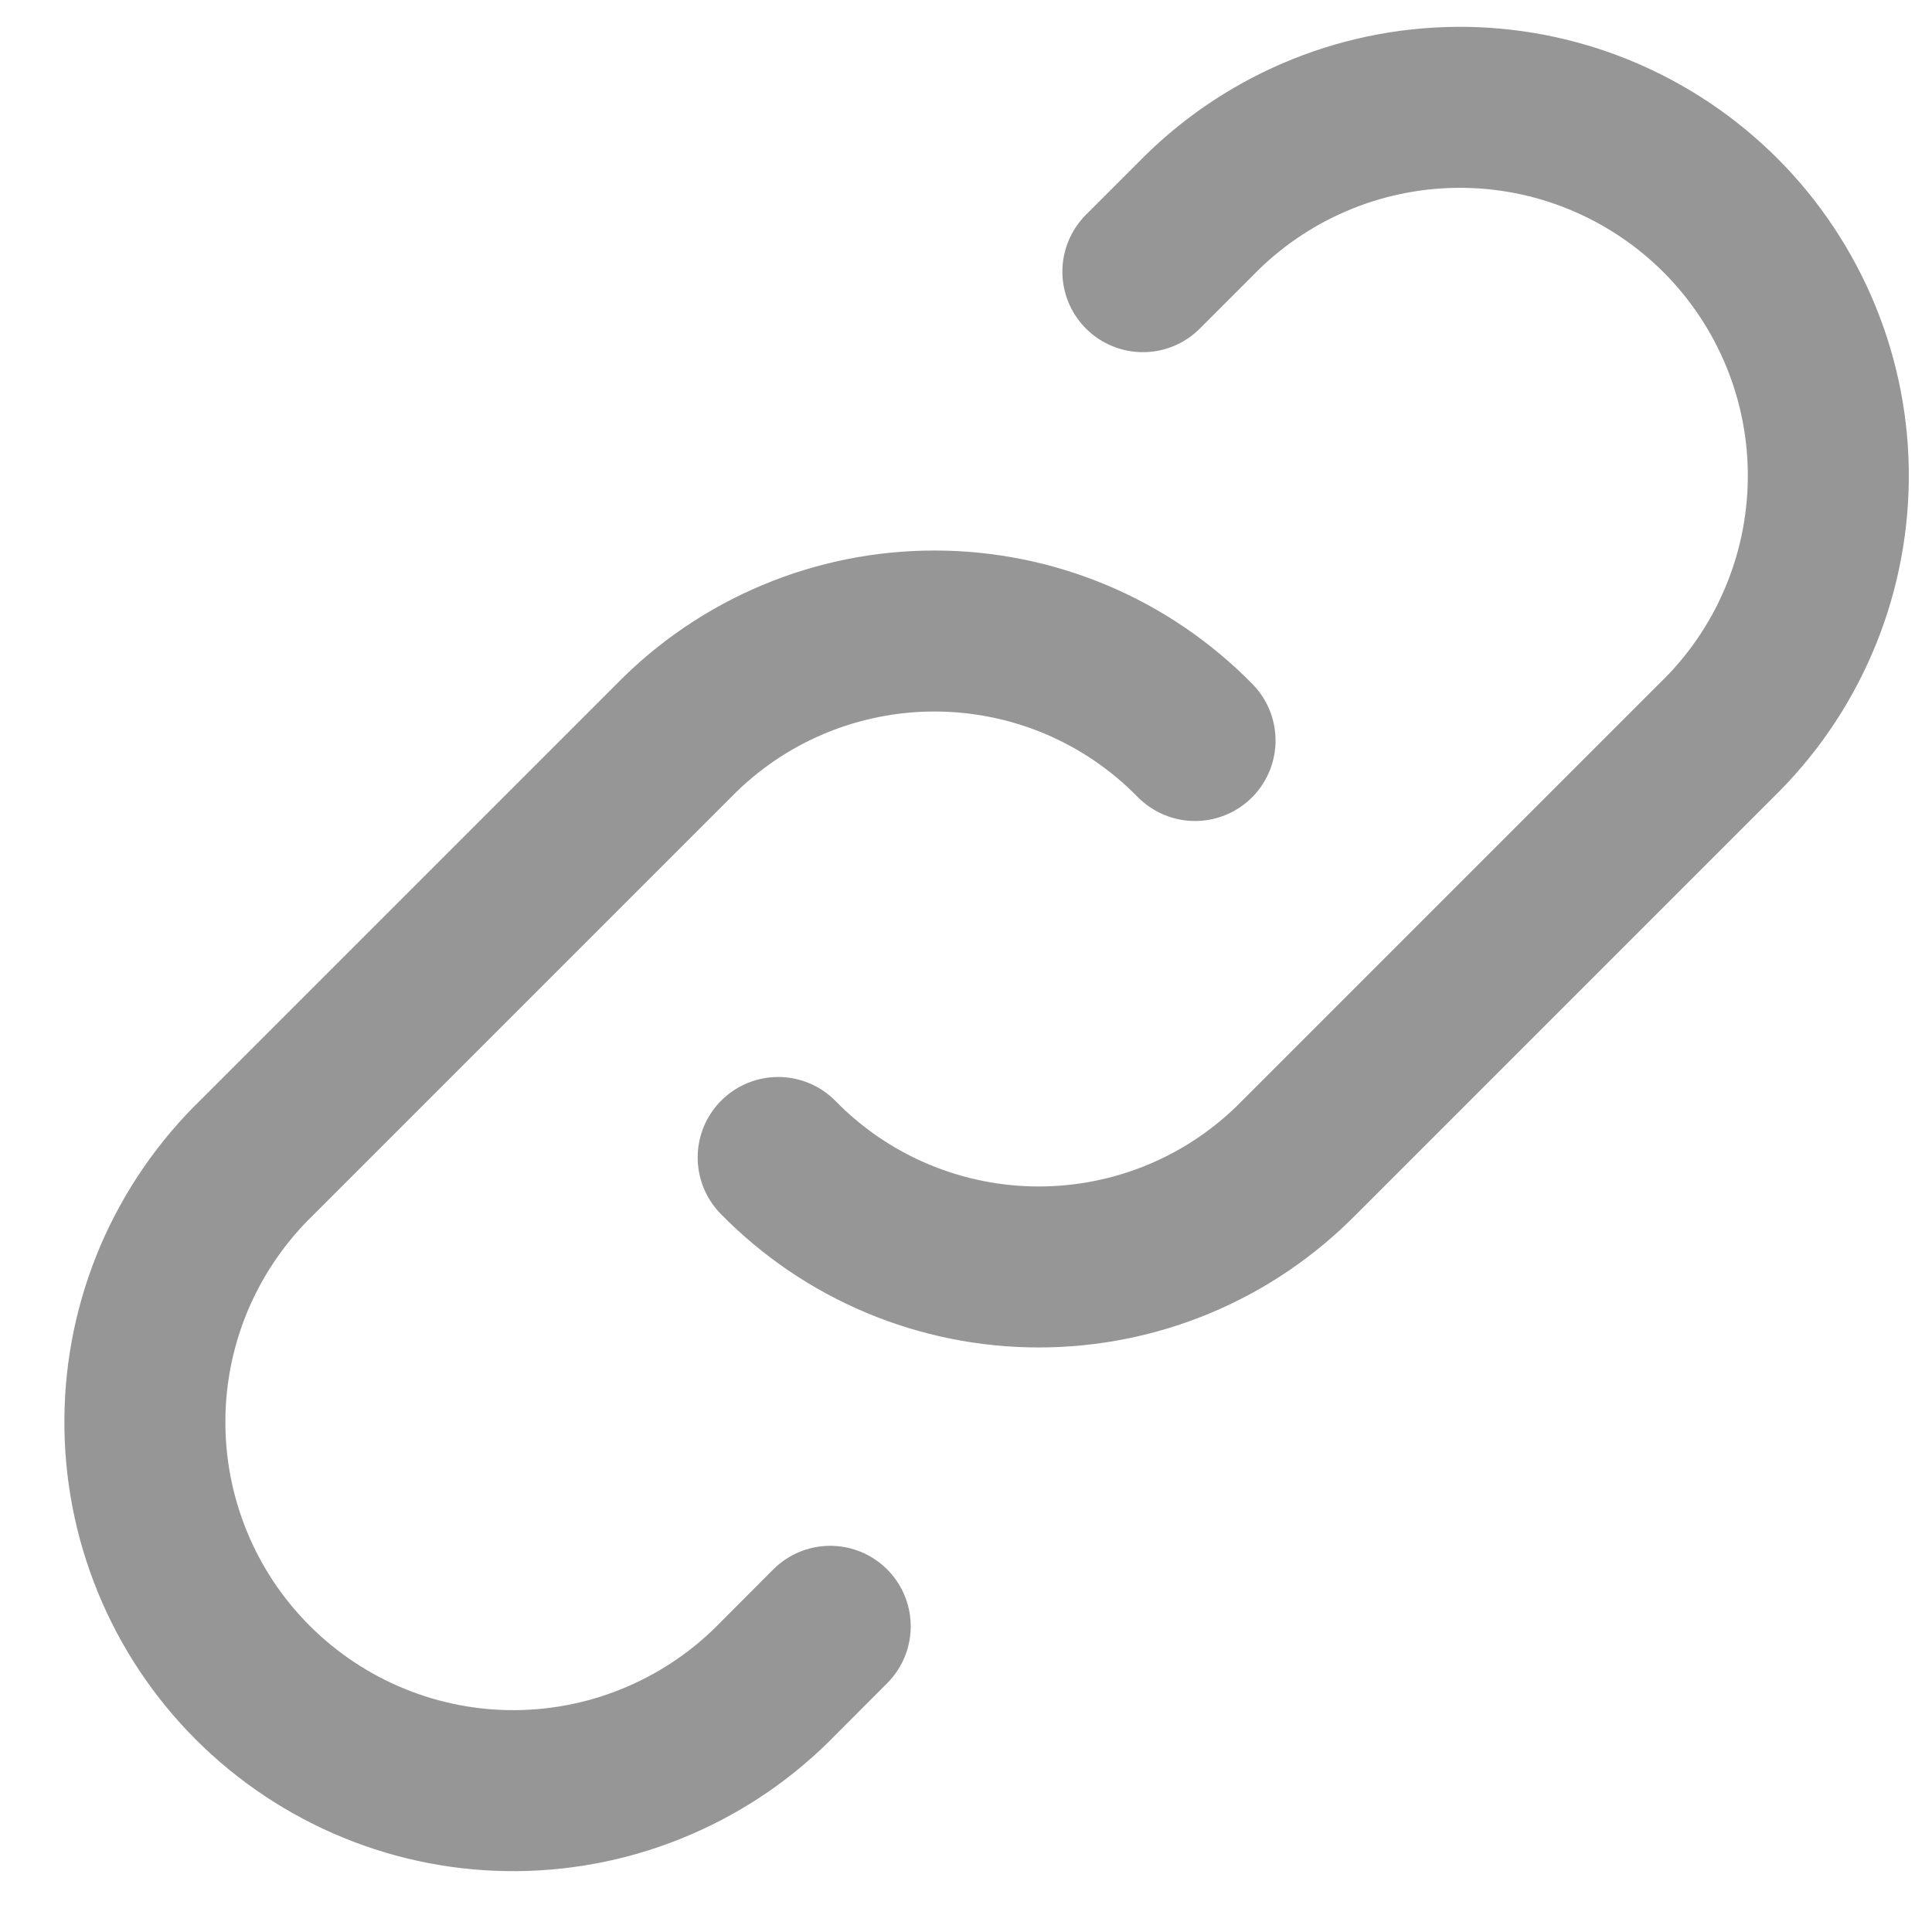
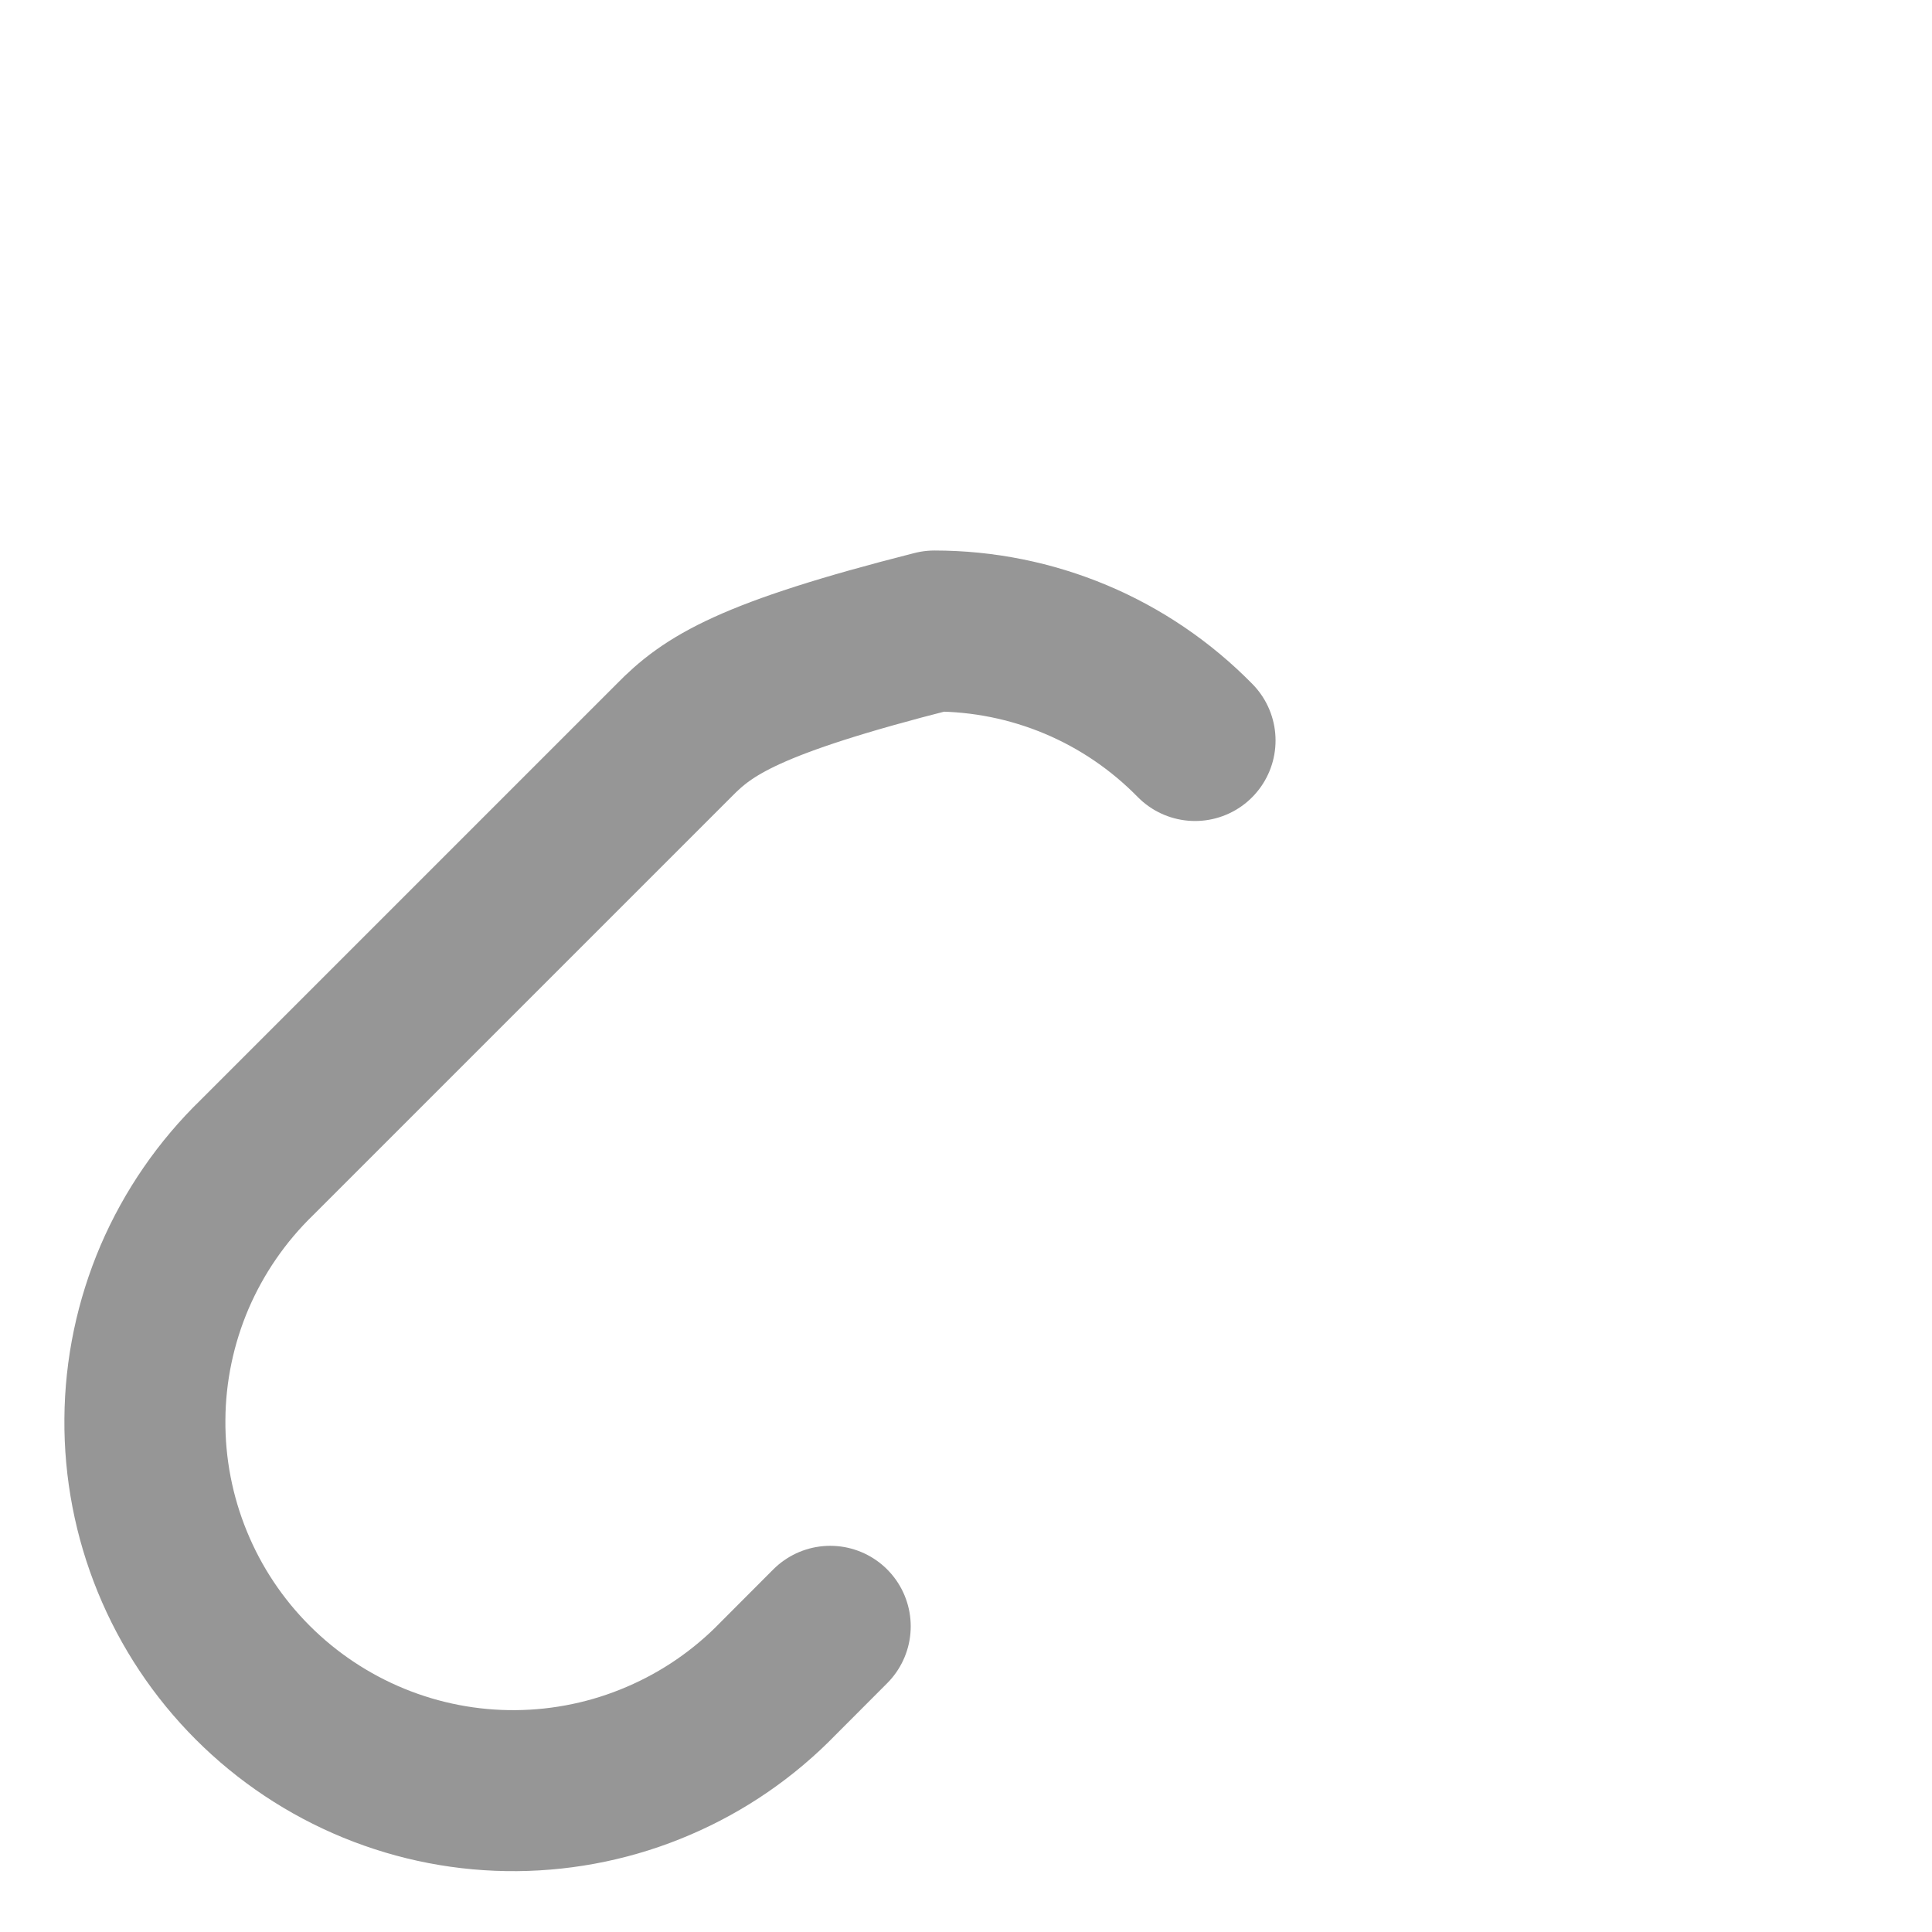
<svg xmlns="http://www.w3.org/2000/svg" width="18" height="18" viewBox="0 0 18 18" fill="none">
-   <path d="M7.25 10.784C7.566 11.107 7.944 11.364 8.361 11.539C8.778 11.714 9.225 11.804 9.677 11.804C10.13 11.804 10.577 11.714 10.994 11.539C11.411 11.364 11.788 11.107 12.105 10.784L15.989 6.9C16.316 6.583 16.577 6.205 16.756 5.786C16.936 5.367 17.03 4.917 17.034 4.461C17.038 4.006 16.951 3.554 16.778 3.132C16.605 2.711 16.351 2.328 16.029 2.006C15.706 1.683 15.323 1.429 14.902 1.256C14.48 1.083 14.028 0.996 13.573 1C13.117 1.004 12.667 1.098 12.248 1.278C11.83 1.457 11.451 1.718 11.134 2.045L10.648 2.531" stroke="#969696" stroke-width="1.5" stroke-linecap="round" stroke-linejoin="round" />
-   <path d="M11.134 6.899C10.817 6.576 10.44 6.319 10.023 6.144C9.606 5.969 9.158 5.879 8.706 5.879C8.254 5.879 7.807 5.969 7.39 6.144C6.973 6.319 6.595 6.576 6.279 6.899L2.395 10.783C2.068 11.1 1.807 11.479 1.627 11.897C1.448 12.316 1.353 12.766 1.35 13.222C1.346 13.677 1.433 14.129 1.606 14.551C1.778 14.972 2.033 15.355 2.355 15.677C2.677 15.999 3.06 16.254 3.482 16.427C3.904 16.6 4.355 16.687 4.811 16.683C5.266 16.679 5.717 16.585 6.135 16.405C6.554 16.226 6.933 15.965 7.25 15.638L7.735 15.152" stroke="#969696" stroke-width="1.5" stroke-linecap="round" stroke-linejoin="round" />
+   <path d="M11.134 6.899C10.817 6.576 10.44 6.319 10.023 6.144C9.606 5.969 9.158 5.879 8.706 5.879C6.973 6.319 6.595 6.576 6.279 6.899L2.395 10.783C2.068 11.1 1.807 11.479 1.627 11.897C1.448 12.316 1.353 12.766 1.35 13.222C1.346 13.677 1.433 14.129 1.606 14.551C1.778 14.972 2.033 15.355 2.355 15.677C2.677 15.999 3.06 16.254 3.482 16.427C3.904 16.6 4.355 16.687 4.811 16.683C5.266 16.679 5.717 16.585 6.135 16.405C6.554 16.226 6.933 15.965 7.25 15.638L7.735 15.152" stroke="#969696" stroke-width="1.5" stroke-linecap="round" stroke-linejoin="round" />
</svg>